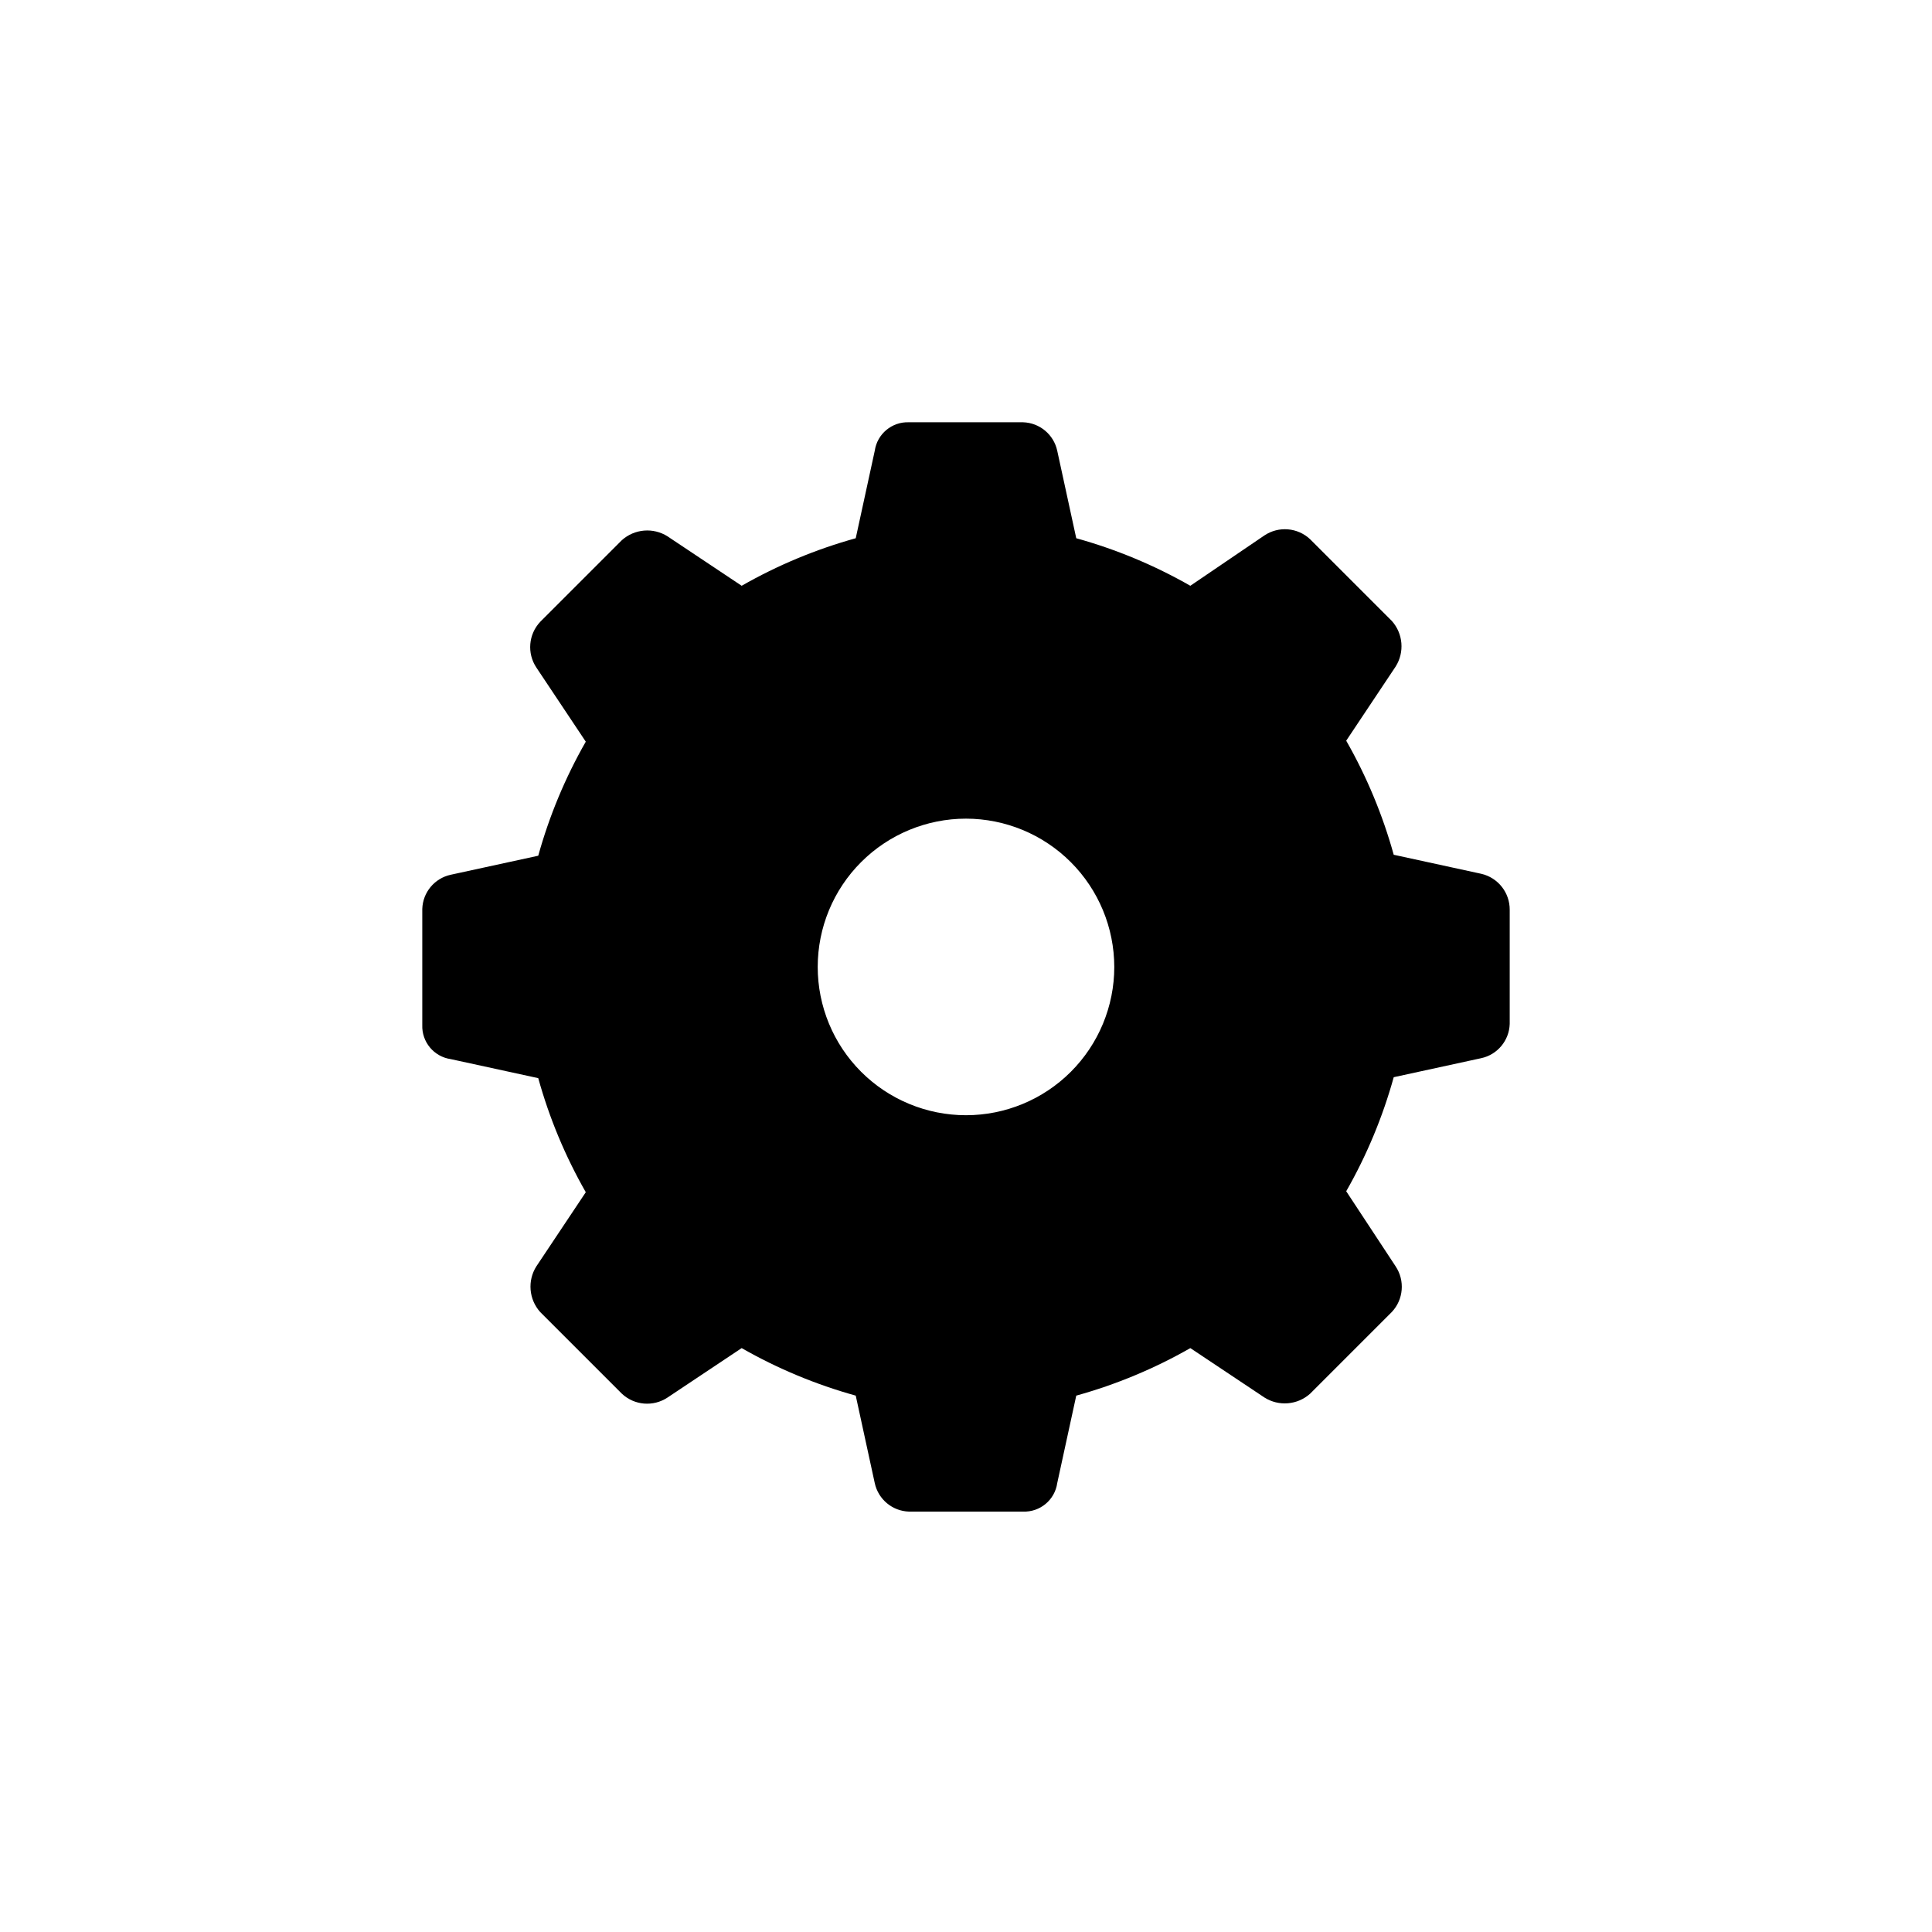
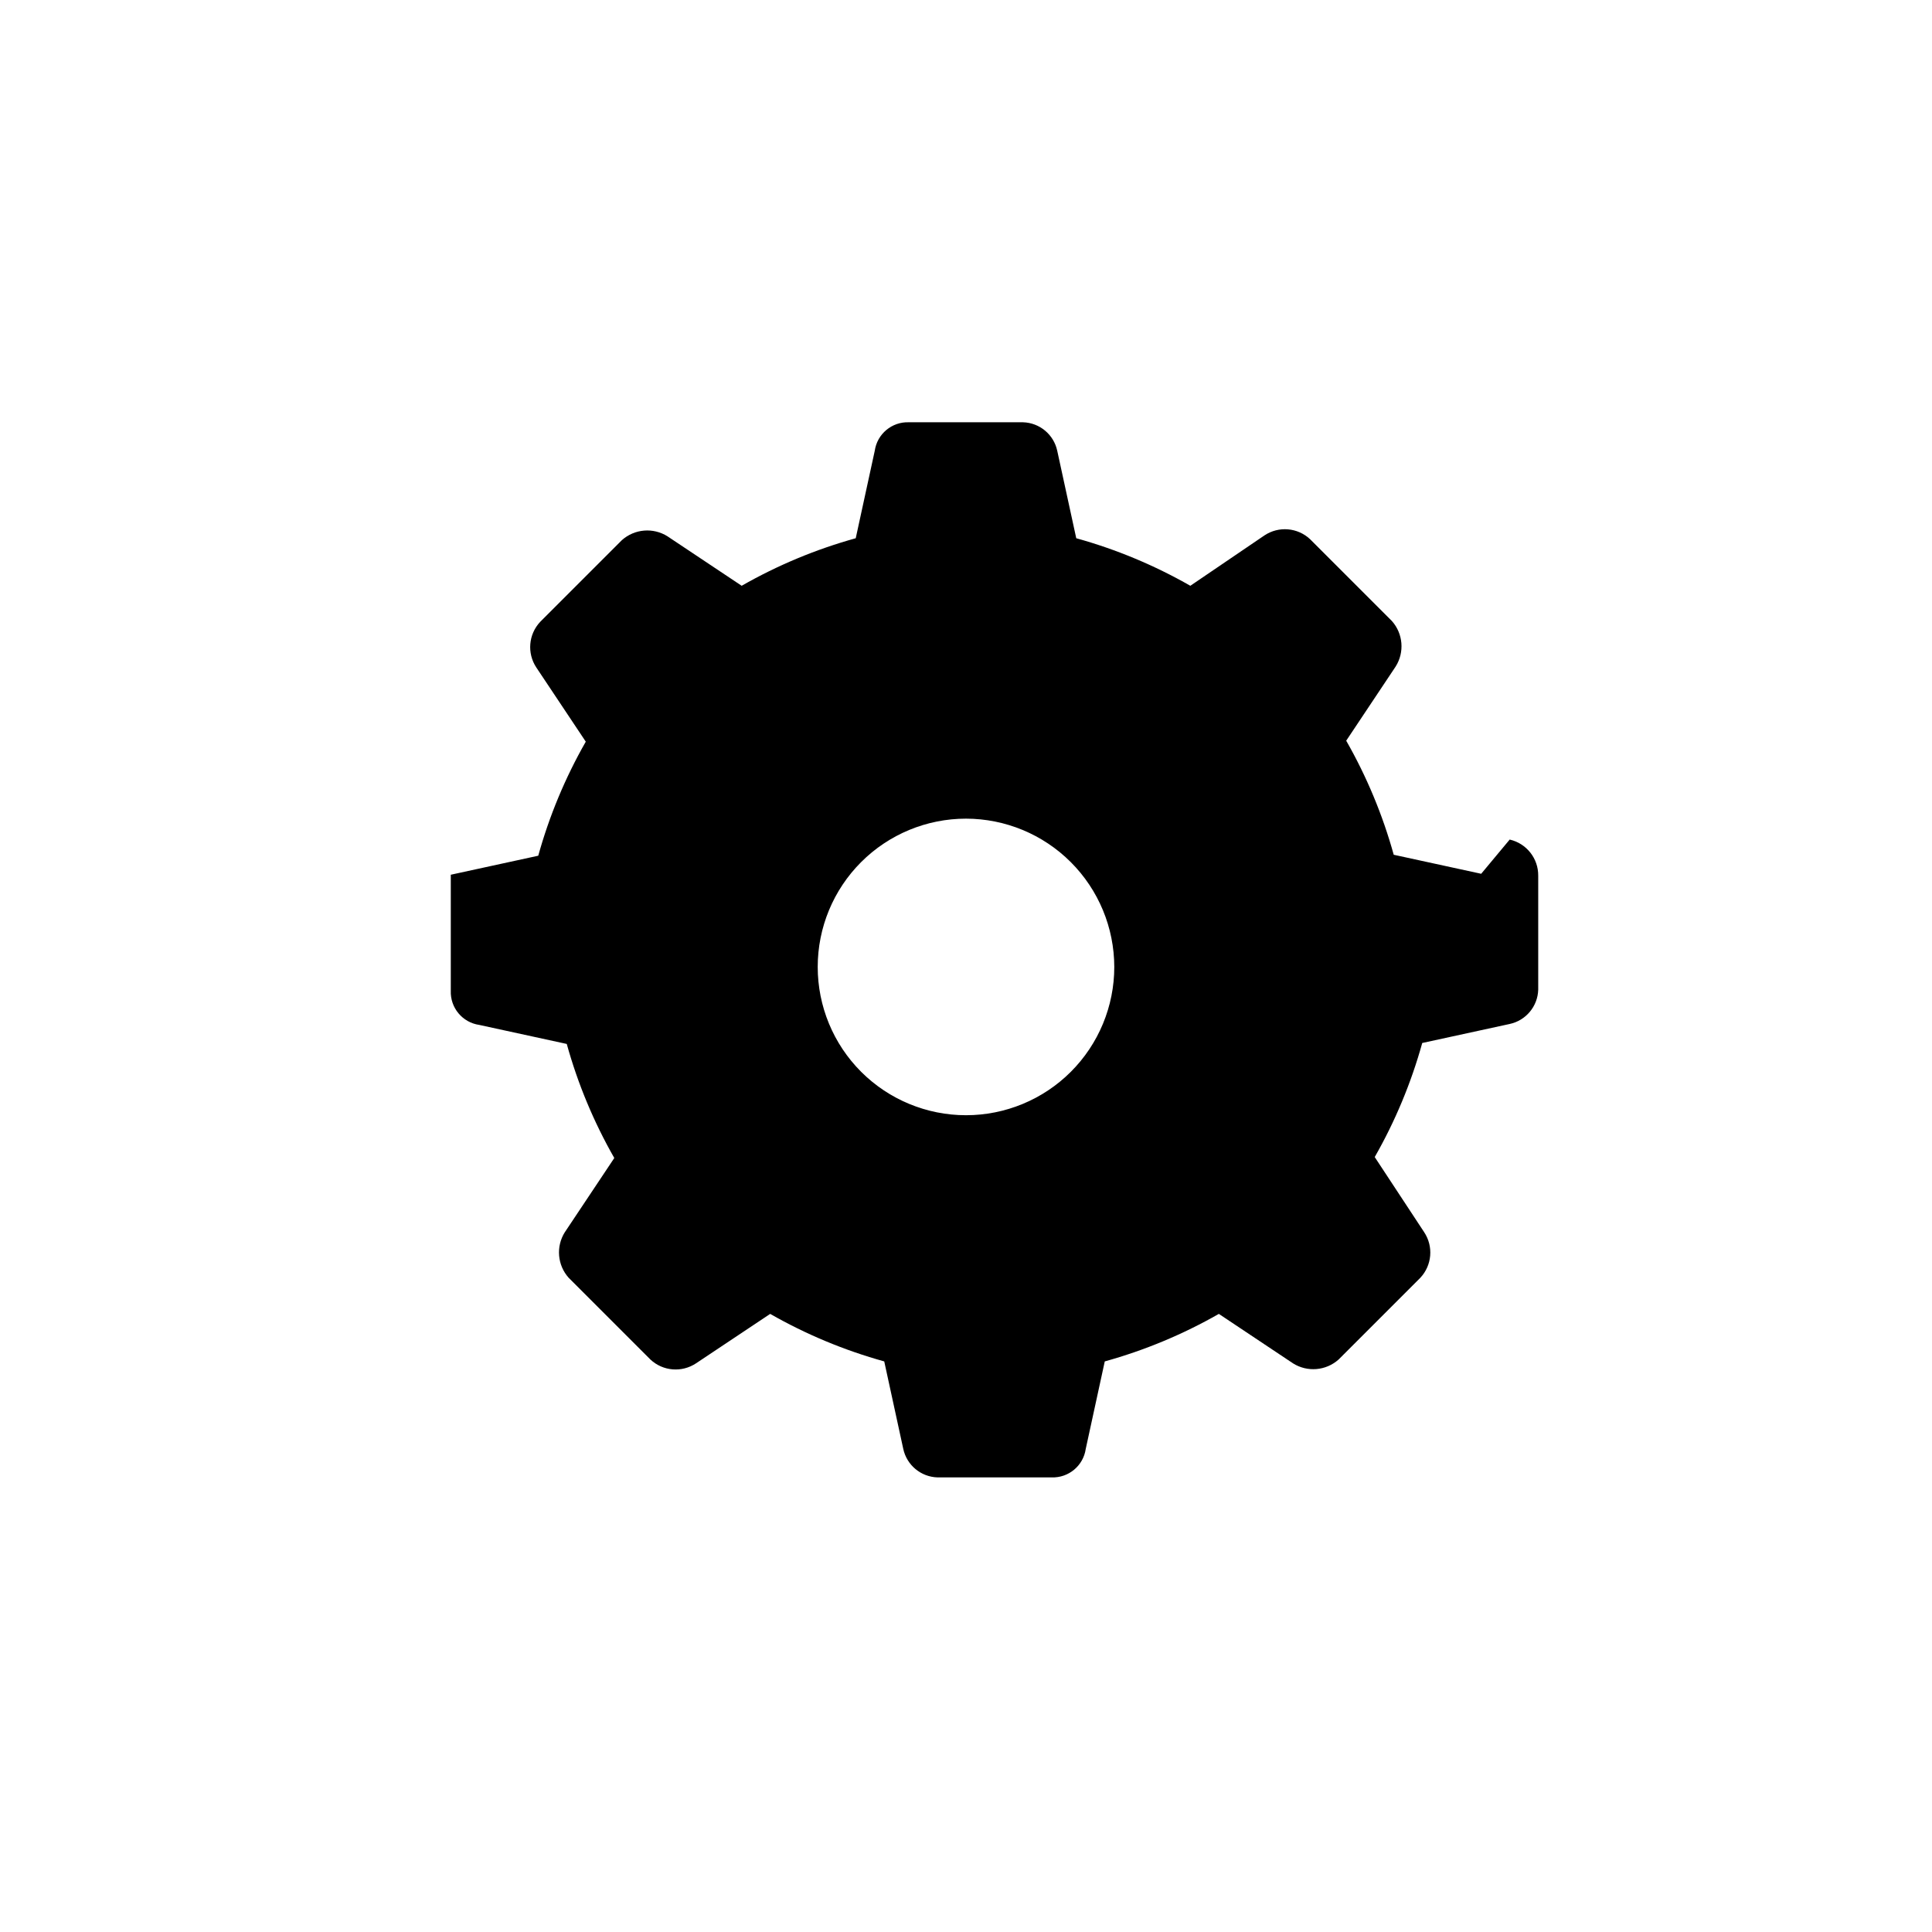
<svg xmlns="http://www.w3.org/2000/svg" fill="#000000" width="800px" height="800px" version="1.1" viewBox="144 144 512 512">
-   <path d="m536.53 375.56-23.176-5.039v0.004c-2.93-10.562-7.16-20.715-12.594-30.23l13.098-19.648c2.402-3.805 1.988-8.738-1.008-12.09l-21.664-21.664c-3.309-3.102-8.316-3.519-12.09-1.008l-19.648 13.352c-9.516-5.438-19.672-9.668-30.23-12.598l-5.039-23.176c-0.922-4.305-4.664-7.422-9.066-7.555h-30.23c-4.512-0.176-8.426 3.086-9.066 7.555l-5.039 23.176c-10.559 2.93-20.711 7.16-30.227 12.598l-19.648-13.098v-0.004c-3.805-2.398-8.738-1.988-12.094 1.008l-21.664 21.664c-3.098 3.309-3.516 8.316-1.008 12.094l13.098 19.648h0.004c-5.438 9.516-9.668 19.668-12.598 30.227l-23.176 5.039c-4.305 0.926-7.422 4.668-7.555 9.066v30.734c-0.176 4.512 3.086 8.426 7.555 9.066l23.176 5.039c2.93 10.559 7.16 20.715 12.598 30.23l-13.098 19.648h-0.004c-2.398 3.801-1.988 8.738 1.008 12.09l21.664 21.664c3.309 3.102 8.316 3.516 12.094 1.008l19.648-13.098c9.516 5.434 19.668 9.664 30.227 12.594l5.039 23.176c0.926 4.305 4.668 7.422 9.066 7.559h30.23c4.512 0.172 8.426-3.09 9.066-7.559l5.039-23.176c10.559-2.93 20.715-7.16 30.23-12.594l19.648 13.098c3.801 2.402 8.738 1.988 12.09-1.008l21.664-21.664c3.102-3.309 3.516-8.316 1.008-12.09l-13.098-19.902c5.434-9.516 9.664-19.668 12.594-30.227l23.176-5.039c4.305-0.926 7.422-4.668 7.559-9.07v-30.23 0.004c0.043-4.57-3.102-8.555-7.559-9.574zm-97.234 24.688c0 10.422-4.141 20.418-11.512 27.789-7.367 7.367-17.363 11.508-27.785 11.508s-20.418-4.141-27.789-11.508c-7.371-7.371-11.508-17.367-11.508-27.789s4.137-20.418 11.508-27.785c7.371-7.371 17.367-11.512 27.789-11.512 10.418 0.012 20.406 4.156 27.77 11.523 7.367 7.367 11.512 17.355 11.527 27.773z" />
+   <path d="m536.53 375.56-23.176-5.039v0.004c-2.93-10.562-7.16-20.715-12.594-30.23l13.098-19.648c2.402-3.805 1.988-8.738-1.008-12.09l-21.664-21.664c-3.309-3.102-8.316-3.519-12.09-1.008l-19.648 13.352c-9.516-5.438-19.672-9.668-30.23-12.598l-5.039-23.176c-0.922-4.305-4.664-7.422-9.066-7.555h-30.23c-4.512-0.176-8.426 3.086-9.066 7.555l-5.039 23.176c-10.559 2.93-20.711 7.16-30.227 12.598l-19.648-13.098v-0.004c-3.805-2.398-8.738-1.988-12.094 1.008l-21.664 21.664c-3.098 3.309-3.516 8.316-1.008 12.094l13.098 19.648h0.004c-5.438 9.516-9.668 19.668-12.598 30.227l-23.176 5.039v30.734c-0.176 4.512 3.086 8.426 7.555 9.066l23.176 5.039c2.93 10.559 7.16 20.715 12.598 30.23l-13.098 19.648h-0.004c-2.398 3.801-1.988 8.738 1.008 12.09l21.664 21.664c3.309 3.102 8.316 3.516 12.094 1.008l19.648-13.098c9.516 5.434 19.668 9.664 30.227 12.594l5.039 23.176c0.926 4.305 4.668 7.422 9.066 7.559h30.23c4.512 0.172 8.426-3.09 9.066-7.559l5.039-23.176c10.559-2.93 20.715-7.16 30.23-12.594l19.648 13.098c3.801 2.402 8.738 1.988 12.09-1.008l21.664-21.664c3.102-3.309 3.516-8.316 1.008-12.09l-13.098-19.902c5.434-9.516 9.664-19.668 12.594-30.227l23.176-5.039c4.305-0.926 7.422-4.668 7.559-9.07v-30.23 0.004c0.043-4.57-3.102-8.555-7.559-9.574zm-97.234 24.688c0 10.422-4.141 20.418-11.512 27.789-7.367 7.367-17.363 11.508-27.785 11.508s-20.418-4.141-27.789-11.508c-7.371-7.371-11.508-17.367-11.508-27.789s4.137-20.418 11.508-27.785c7.371-7.371 17.367-11.512 27.789-11.512 10.418 0.012 20.406 4.156 27.77 11.523 7.367 7.367 11.512 17.355 11.527 27.773z" />
</svg>